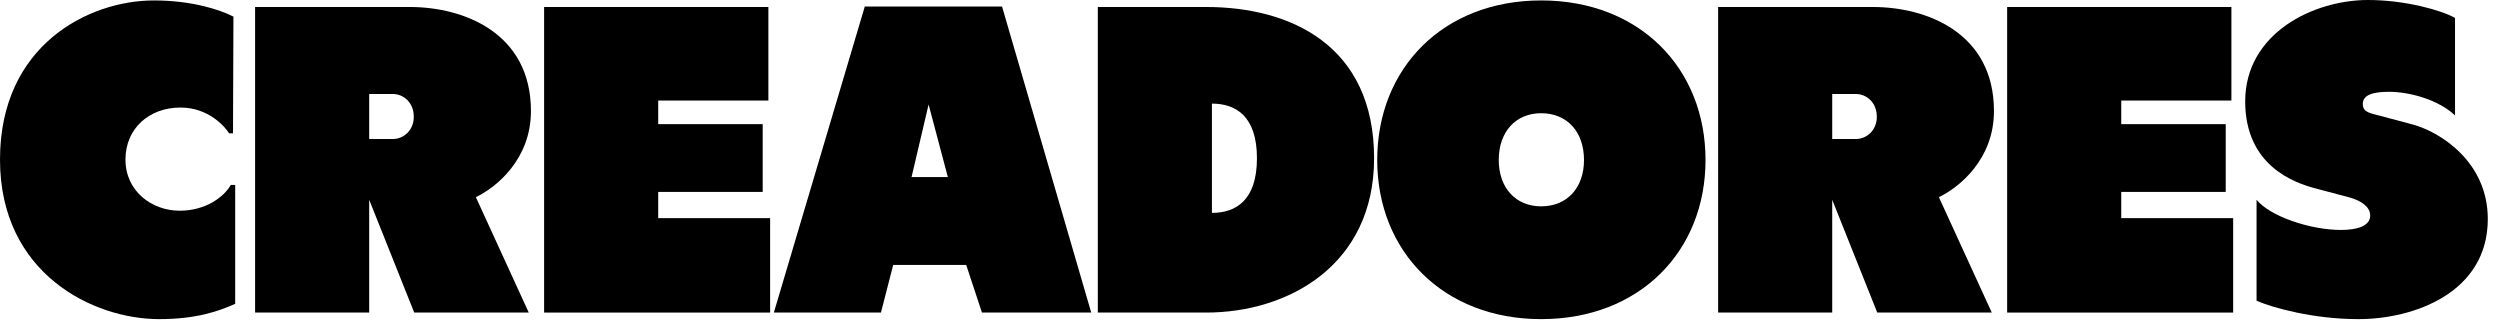
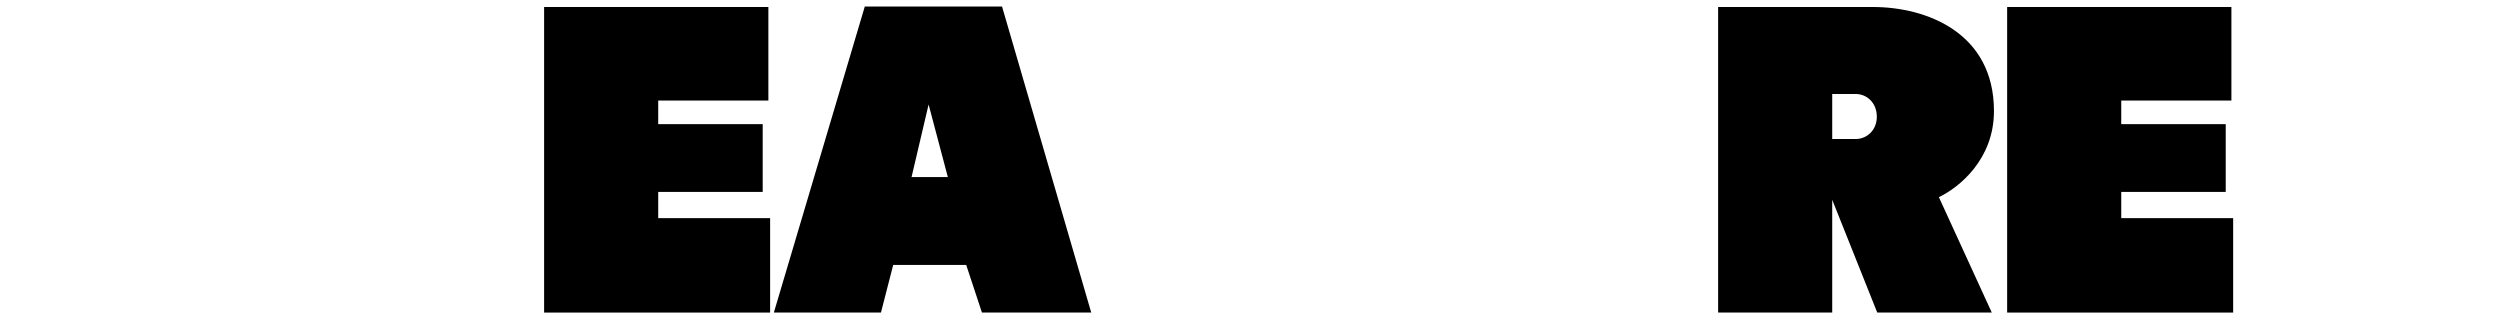
<svg xmlns="http://www.w3.org/2000/svg" fill="none" height="100%" overflow="visible" preserveAspectRatio="none" style="display: block;" viewBox="0 0 183 24" width="100%">
  <g id="CREADORES">
-     <path d="M13.152 15.424C15.04 15.424 16.384 14.432 16.896 13.536H17.216V22.24C16 22.784 14.368 23.36 11.648 23.36C6.816 23.36 0 20.032 0 11.68C0 3.296 6.496 0.032 11.264 0.032C13.952 0.032 16.032 0.672 17.088 1.216L17.056 9.76H16.768C16.48 9.28 15.264 7.872 13.216 7.872C10.912 7.872 9.184 9.408 9.184 11.68C9.184 14.016 11.136 15.424 13.152 15.424Z" fill="black" />
-     <path d="M38.865 8.128C38.865 11.68 36.305 13.728 34.833 14.432L38.705 22.88H30.321L27.025 14.624V22.88H18.673V0.512H30.001C33.937 0.512 38.865 2.4 38.865 8.128ZM27.025 6.88V10.176H28.753C29.521 10.176 30.289 9.568 30.289 8.544C30.289 7.488 29.521 6.88 28.753 6.88H27.025Z" fill="black" />
    <path d="M48.181 14.048V15.968H56.373V22.88H39.829V0.512H56.245V7.36H48.181V9.088H55.829V14.048H48.181Z" fill="black" />
    <path d="M63.302 0.48H73.35L79.878 22.88H71.878L70.726 19.392H65.382L64.486 22.88H56.646L63.302 0.48ZM66.726 12.96H69.382L67.974 7.648L66.726 12.96Z" fill="black" />
-     <path d="M88.296 0.512C94.472 0.512 100.584 3.328 100.584 11.584C100.584 19.424 94.28 22.88 88.296 22.88H80.36V0.512H88.296ZM88.712 15.584C90.472 15.584 92.008 14.656 92.008 11.584C92.008 8.512 90.472 7.584 88.712 7.584V15.584Z" fill="black" />
-     <path d="M112.812 0.032C120.013 0.032 124.844 4.992 124.844 11.712C124.844 18.4 120.013 23.36 112.812 23.36C105.644 23.36 100.812 18.4 100.812 11.712C100.812 4.992 105.644 0.032 112.812 0.032ZM112.812 15.104C114.7 15.104 115.949 13.76 115.949 11.712C115.949 9.632 114.7 8.288 112.812 8.288C110.957 8.288 109.709 9.632 109.709 11.712C109.709 13.76 110.957 15.104 112.812 15.104Z" fill="black" />
-     <path d="M145.958 8.128C145.958 11.68 143.398 13.728 141.926 14.432L145.799 22.88H137.415L134.118 14.624V22.88H125.767V0.512H137.094C141.03 0.512 145.958 2.4 145.958 8.128ZM134.118 6.88V10.176H135.846C136.614 10.176 137.383 9.568 137.383 8.544C137.383 7.488 136.614 6.88 135.846 6.88H134.118Z" fill="black" />
+     <path d="M145.958 8.128C145.958 11.68 143.398 13.728 141.926 14.432L145.799 22.88H137.415L134.118 14.624V22.88H125.767V0.512H137.094C141.03 0.512 145.958 2.4 145.958 8.128ZM134.118 6.88V10.176H135.846C136.614 10.176 137.383 9.568 137.383 8.544C137.383 7.488 136.614 6.88 135.846 6.88H134.118" fill="black" />
    <path d="M155.275 14.048V15.968H163.467V22.88H146.923V0.512H163.339V7.36H155.275V9.088H162.923V14.048H155.275Z" fill="black" />
-     <path d="M176.635 9.12C178.619 9.664 182.107 11.84 182.107 16.032C182.107 21.408 176.731 23.36 172.635 23.36C169.339 23.36 166.364 22.528 165.18 22.016V14.624C166.172 15.84 169.115 16.832 171.355 16.832C172.475 16.832 173.499 16.576 173.499 15.776C173.499 15.072 172.699 14.656 172.027 14.464L169.372 13.76C167.996 13.376 164.348 12.16 164.348 7.424C164.348 2.432 169.339 0 173.339 0C176.027 0 178.684 0.736 179.708 1.312V8.448C178.492 7.296 176.38 6.72 174.876 6.72C173.692 6.72 172.956 6.944 172.956 7.616C172.956 8.224 173.5 8.288 174.236 8.48L176.635 9.12Z" fill="black" />
  </g>
</svg>